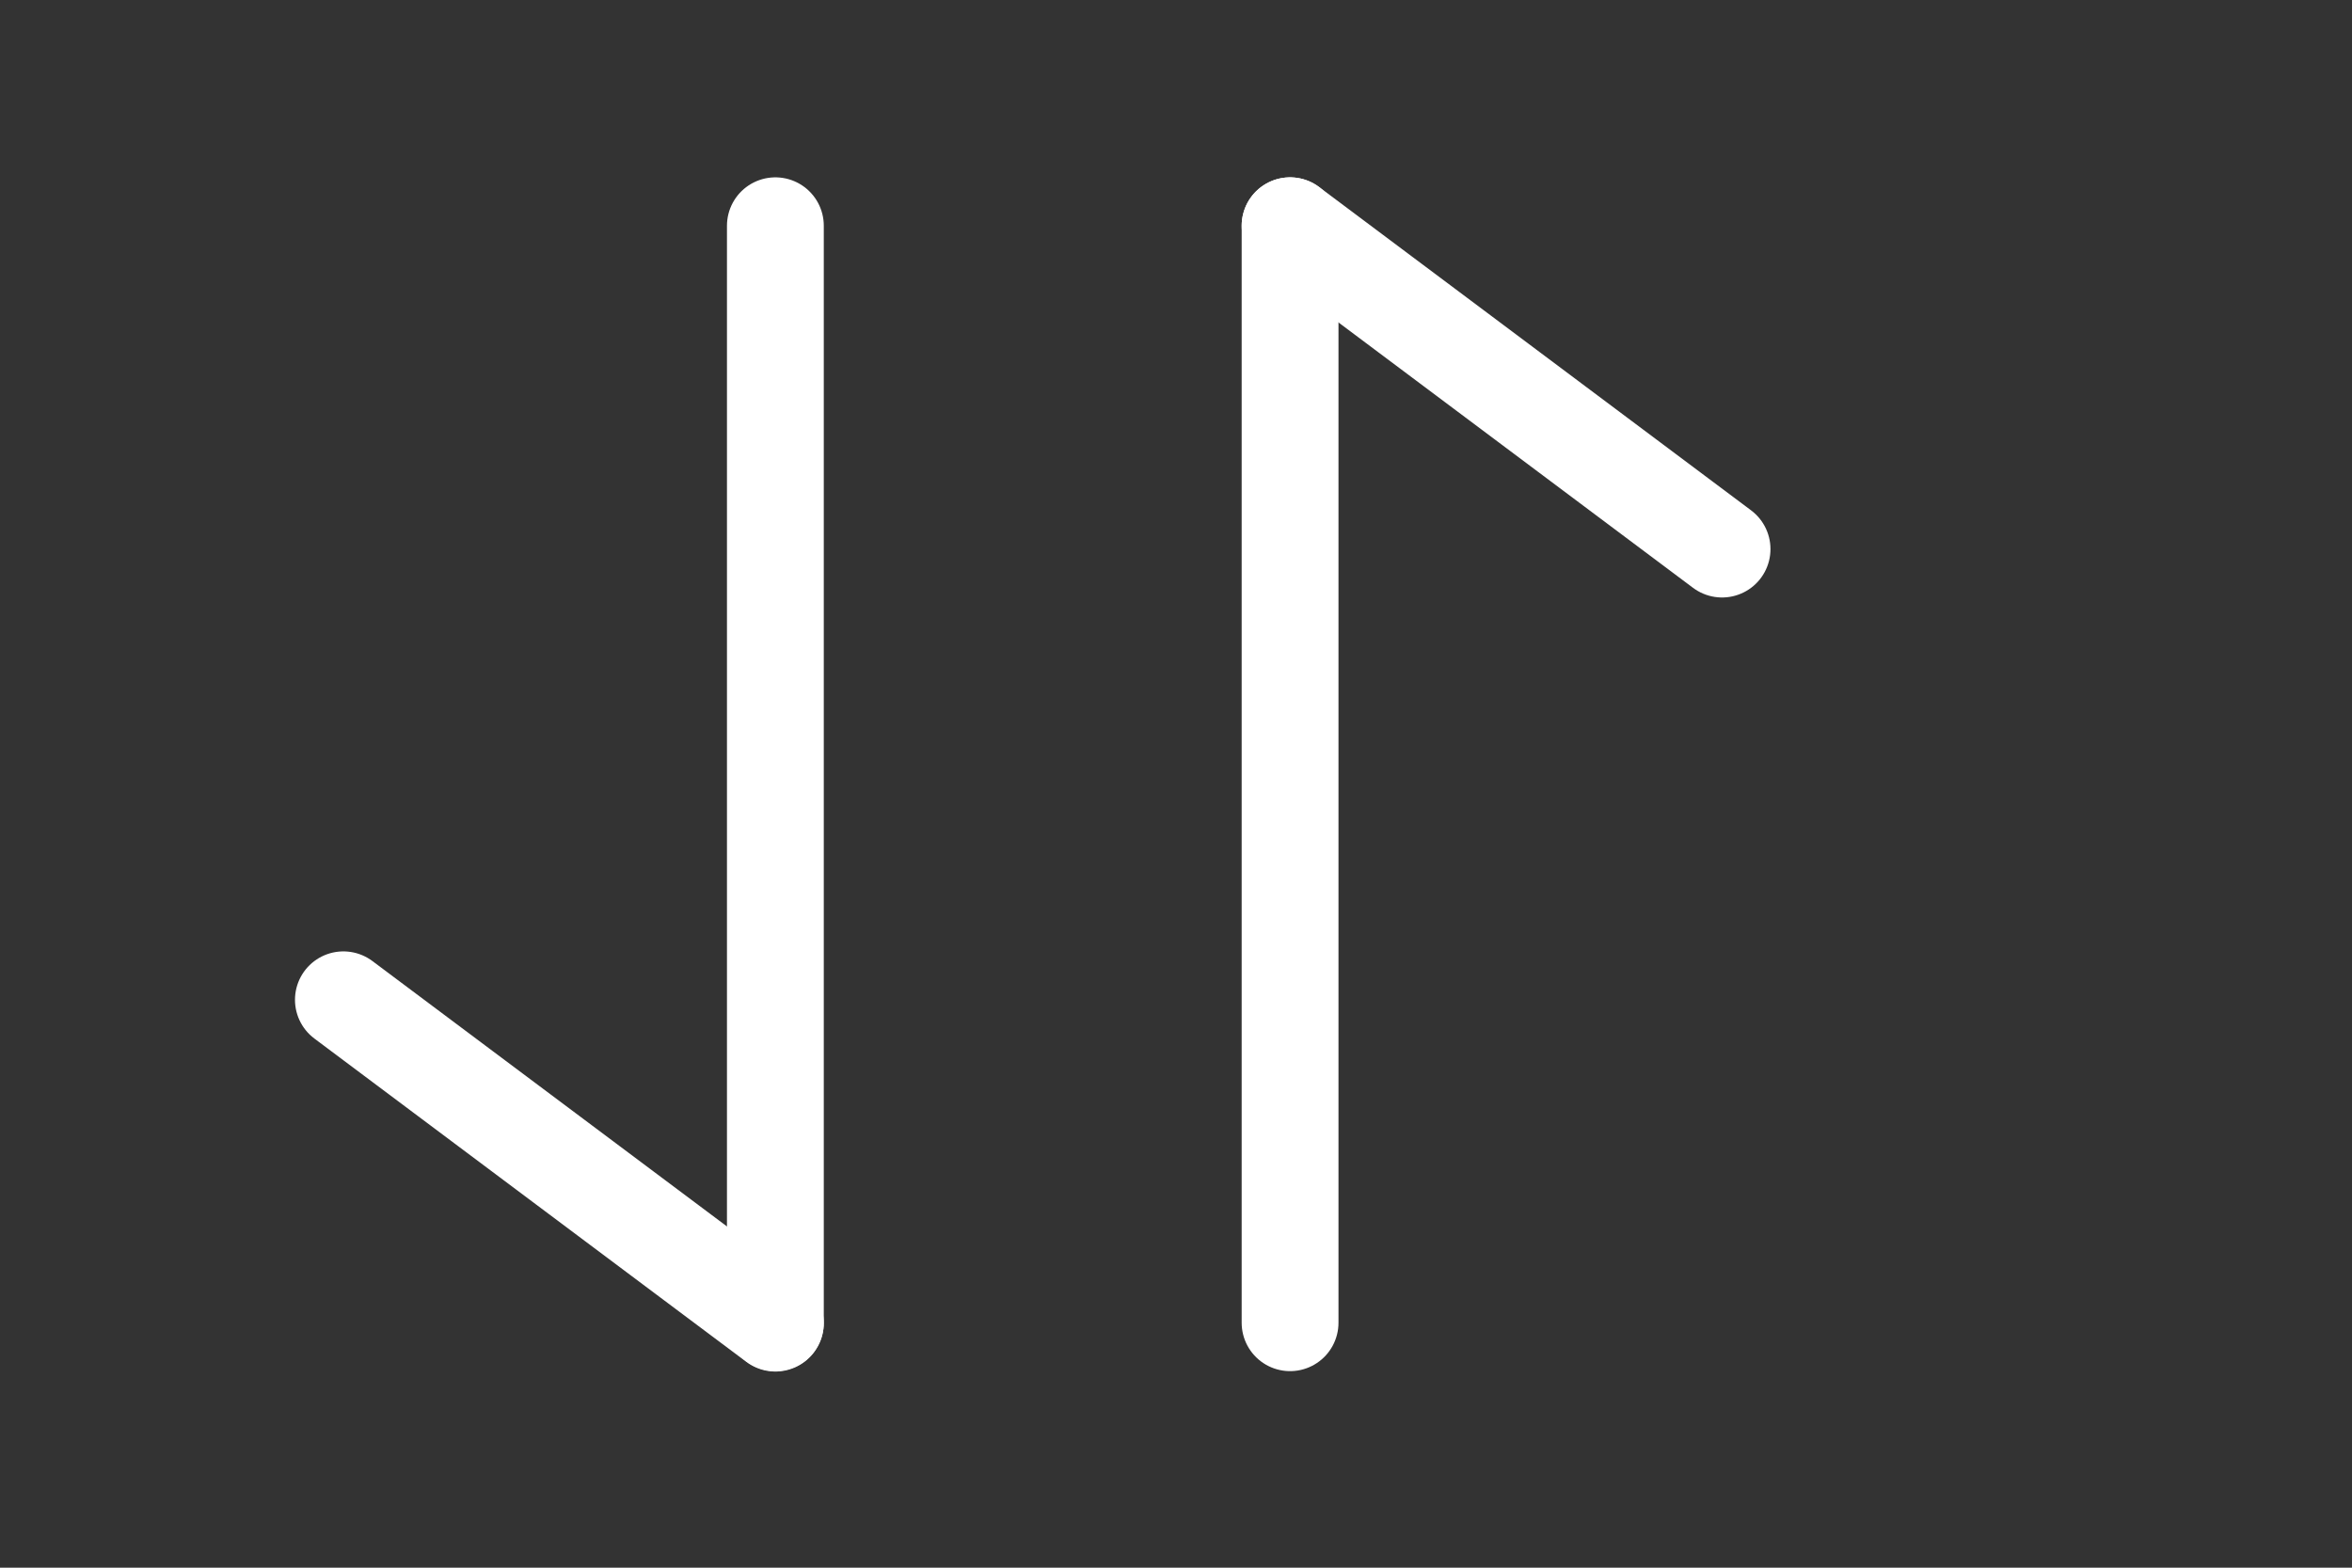
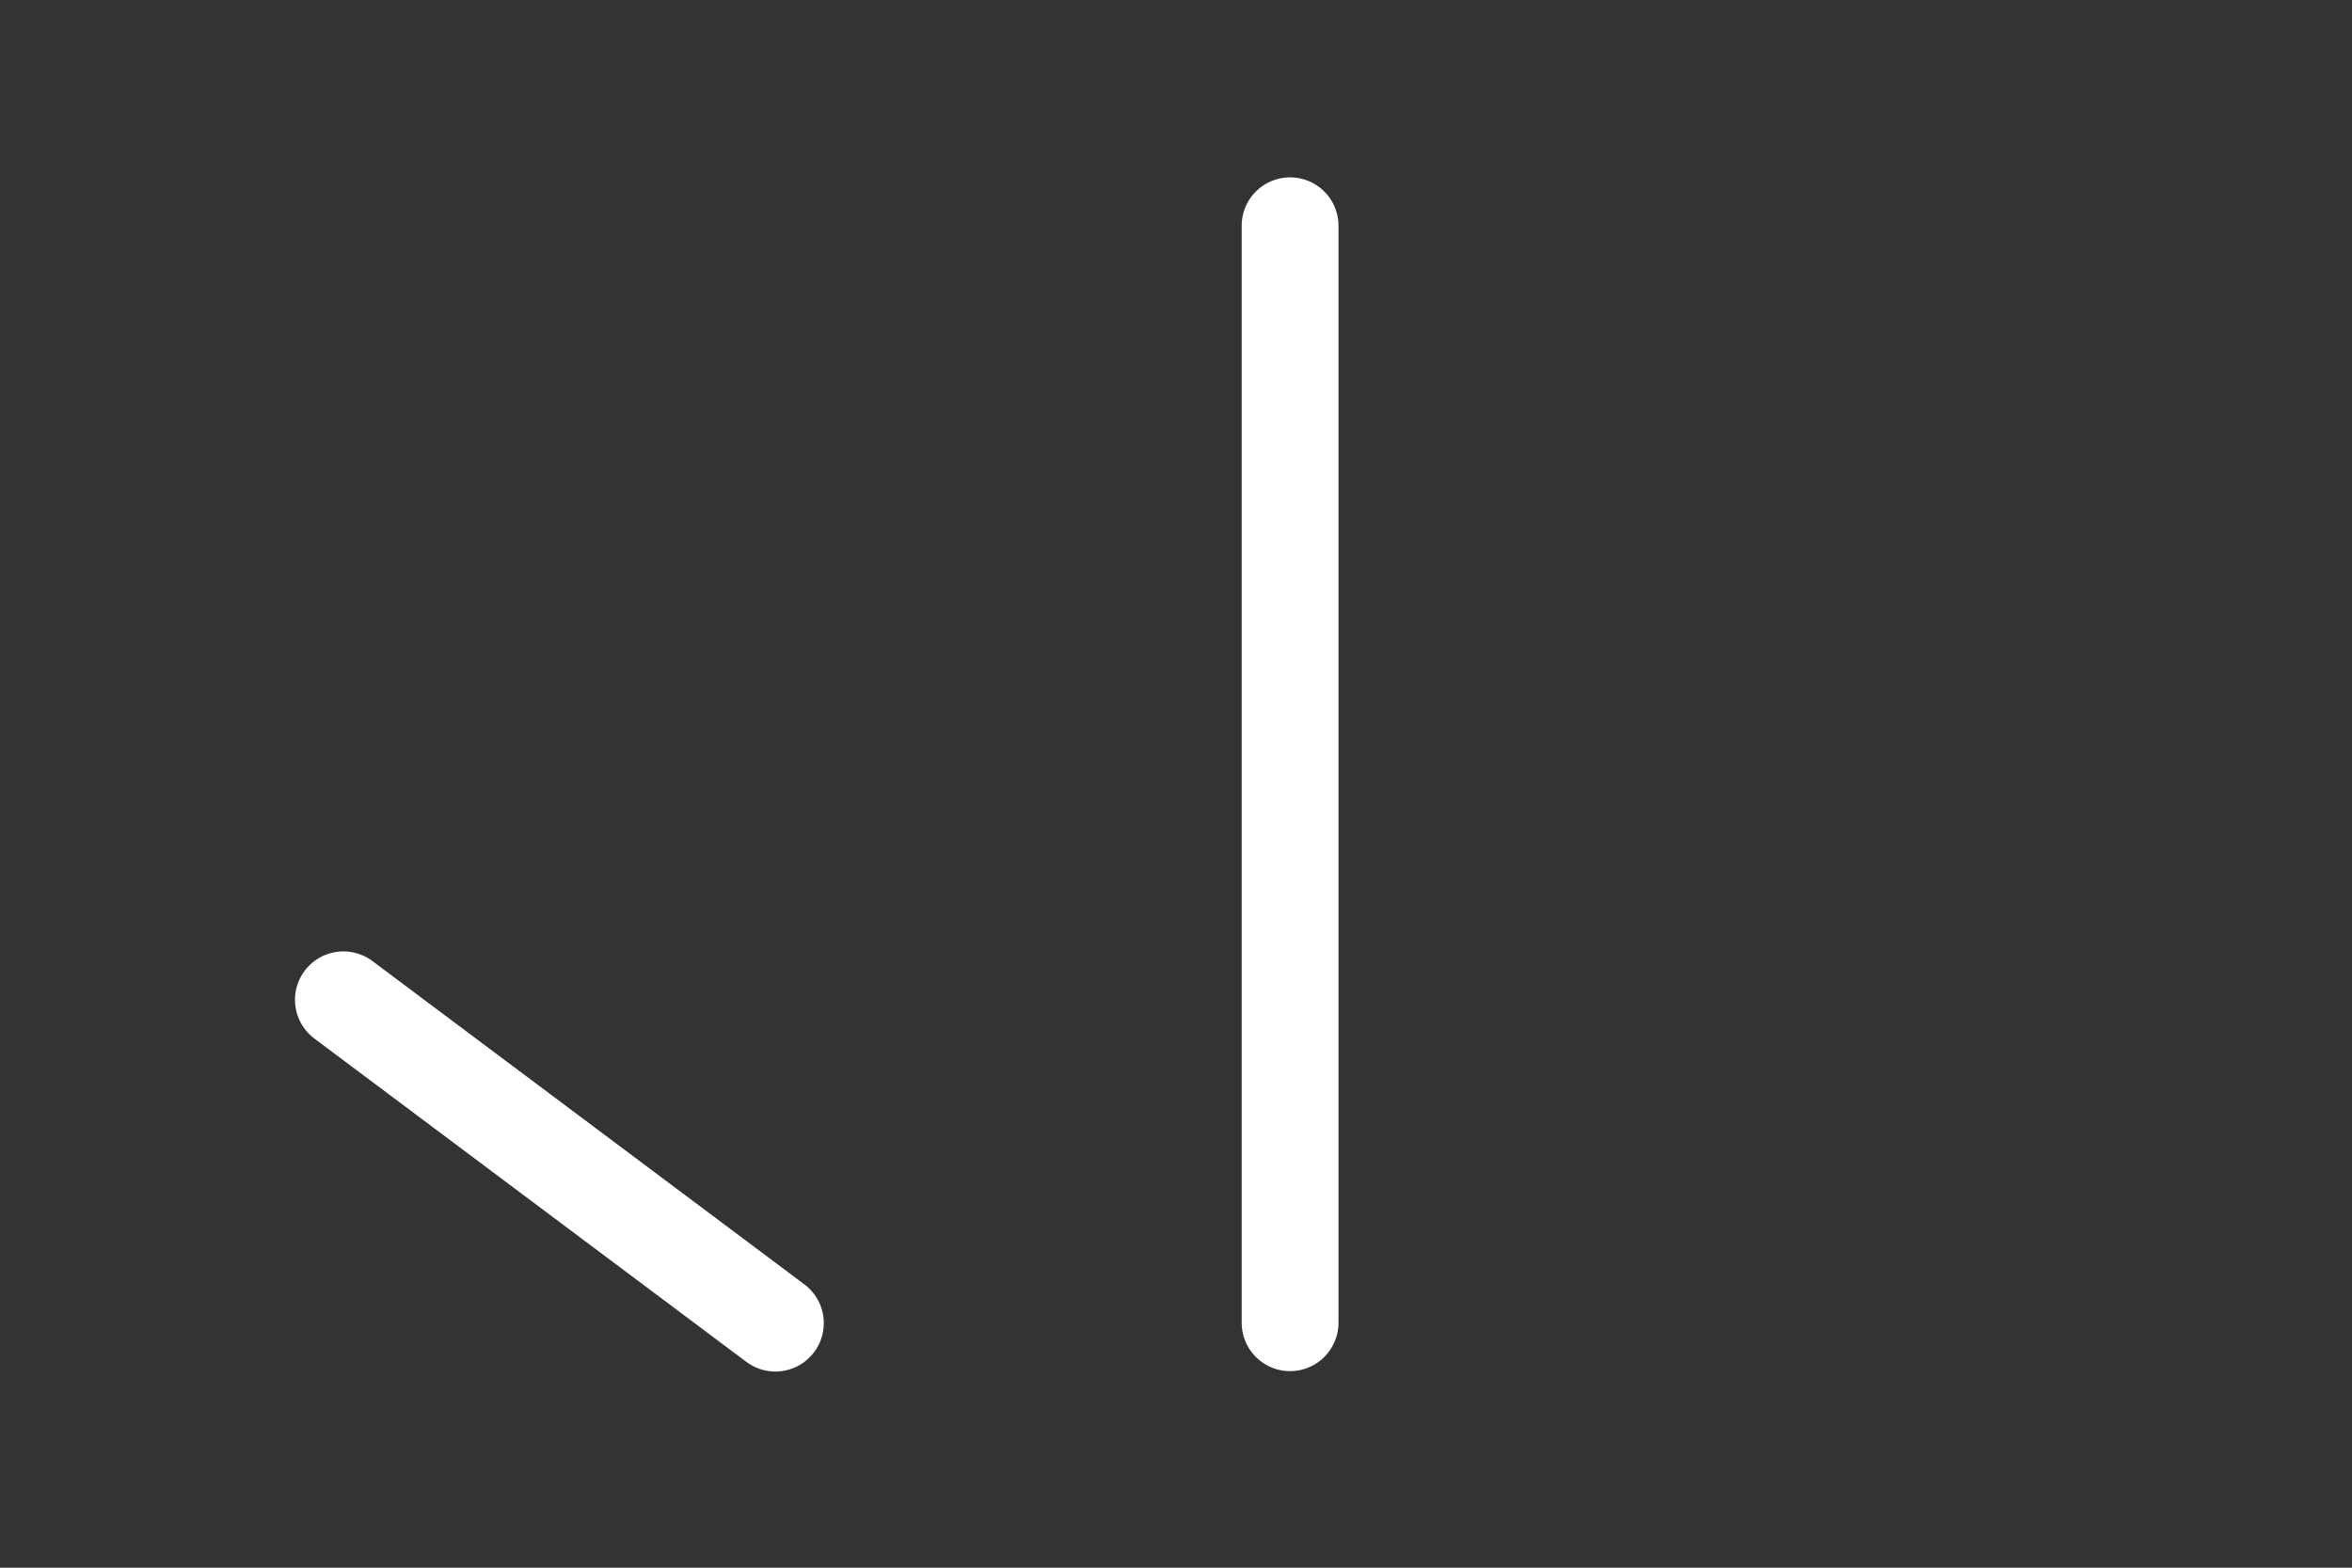
<svg xmlns="http://www.w3.org/2000/svg" fill="none" height="100%" overflow="visible" preserveAspectRatio="none" style="display: block;" viewBox="0 0 6 4" width="100%">
  <rect x="0" y="0" width="6" height="4" fill="#333333" stroke="none" />
  <g id="vuesax/linear/frame">
    <g id="frame">
      <path d="M1.978 3.376L0.876 2.551" id="Vector" stroke="white" stroke-linecap="round" stroke-width="0.247" />
-       <path d="M1.978 0.576L1.978 3.375" id="Vector_2" stroke="white" stroke-linecap="round" stroke-width="0.247" />
-       <path d="M3.291 0.576L4.393 1.401" id="Vector_3" stroke="white" stroke-linecap="round" stroke-width="0.247" />
      <path d="M3.291 3.375L3.291 0.576" id="Vector_4" stroke="white" stroke-linecap="round" stroke-width="0.247" />
      <g id="Vector_5" opacity="0">
</g>
    </g>
  </g>
</svg>